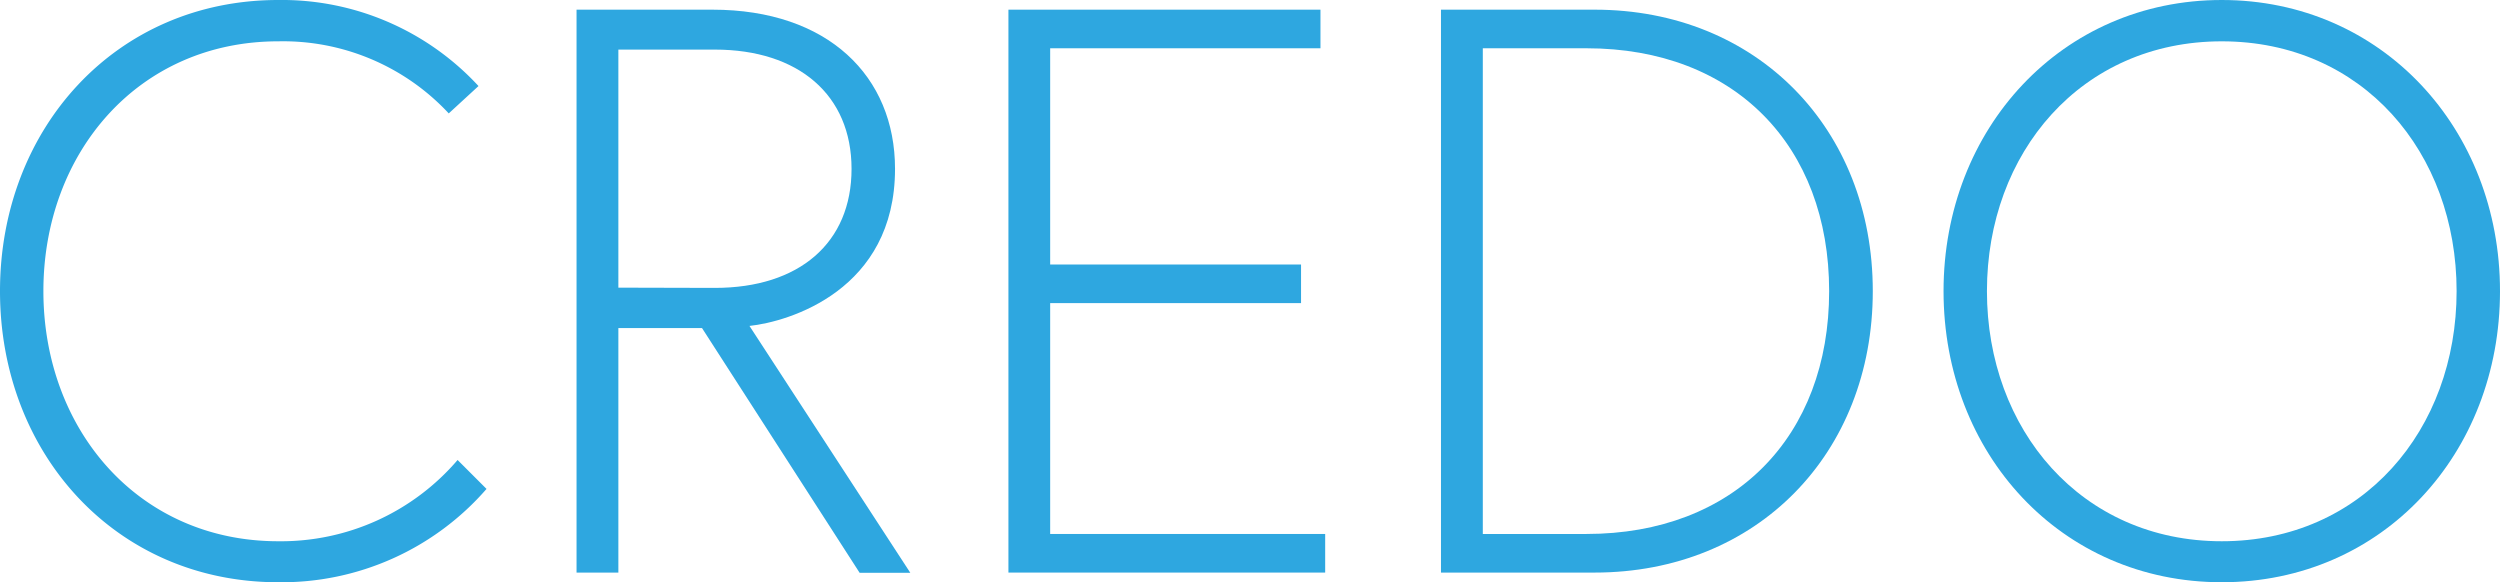
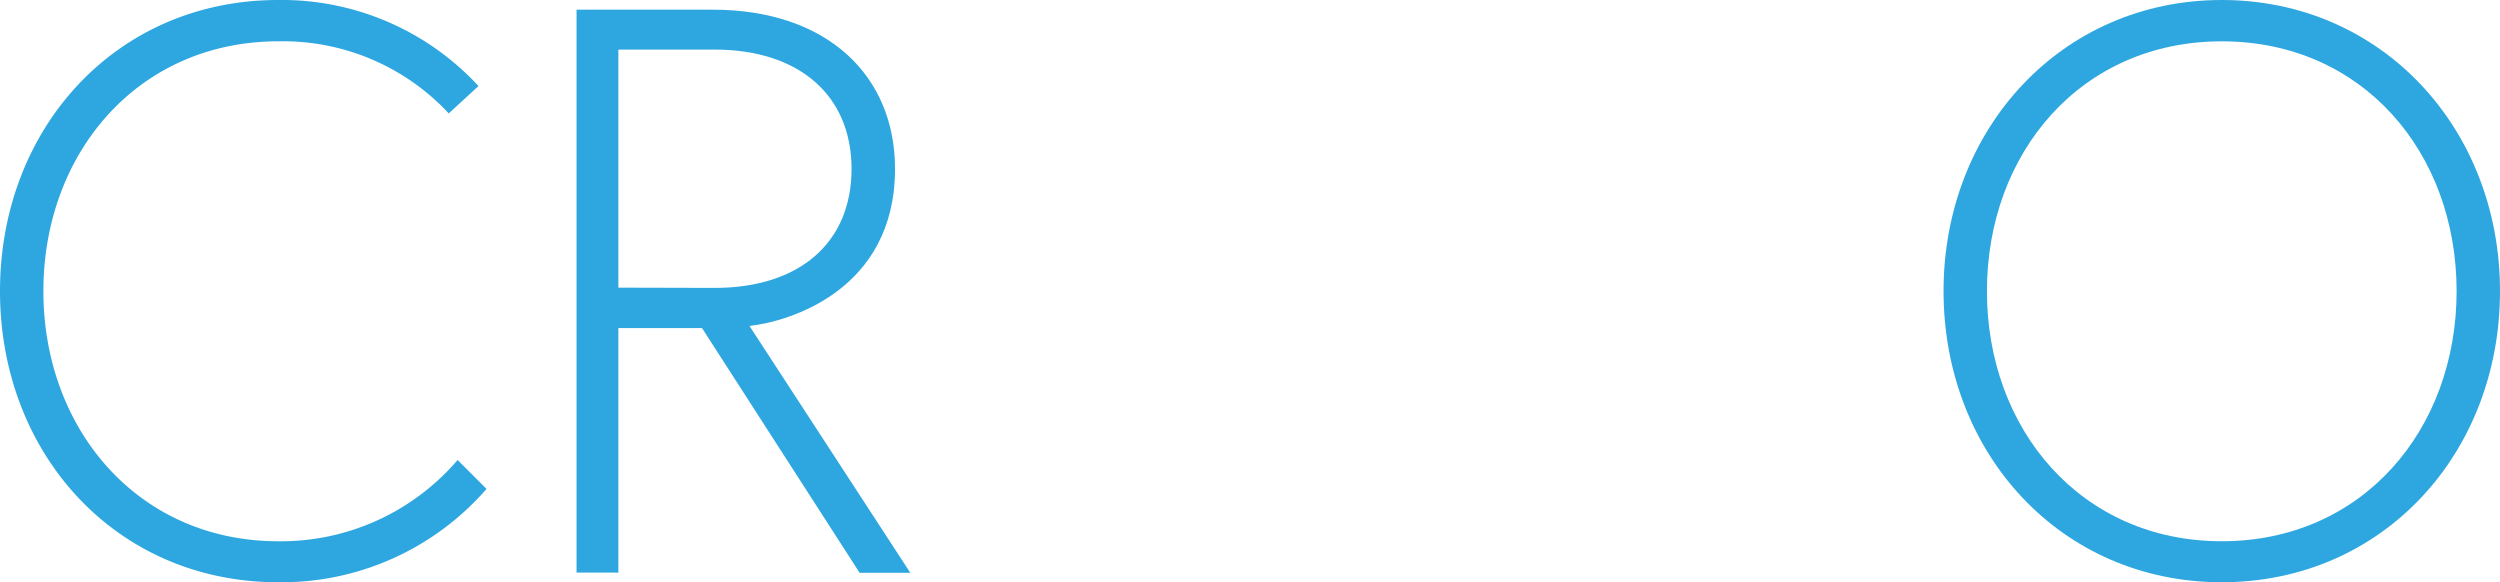
<svg xmlns="http://www.w3.org/2000/svg" width="302.45" height="70.44" viewBox="0 0 302.45 70.44">
  <g id="aedf5d7c-69c1-45f0-a29c-e8886bdcc1a7" data-name="レイヤー 2">
    <g id="f0a62677-9d46-4b73-9bea-63f2aa3fc64e" data-name="ベース">
      <path d="M55.36,55.65l3.5,3.5a32.86,32.86,0,0,1-25.2,11.29C14,70.44,0,54.87,0,35.22S14,0,33.66,0A32.39,32.39,0,0,1,57.89,10.41l-3.6,3.31A27.38,27.38,0,0,0,33.66,5C16.73,5,5.25,18.49,5.25,35.22S16.73,65.48,33.66,65.48A28.13,28.13,0,0,0,55.36,55.65Z" style="fill:#2ea7e0" />
      <path d="M69.75,1.17H86.19c14,0,22.09,8.07,22.09,19.26,0,14.69-12.84,18.49-17.61,19l19.46,29.87H104L84.93,39.69H74.81V69.27H69.75ZM86.48,34.83c10.22,0,16.54-5.45,16.54-14.4S96.6,6,86.48,6H74.81v28.8Z" style="fill:#2ea7e0" />
-       <path d="M127.05,32H157.4v4.67H127.05V64.6h33.27v4.67H122V1.17h37.75V5.84H127.05Z" style="fill:#2ea7e0" />
-       <path d="M192.91,1.17c19.65,0,33.66,14.4,33.66,34.05s-14,34.05-33.66,34.05H174.33V1.17Zm-1,63.43c17.9,0,29.38-11.77,29.38-29.38S209.84,5.84,191.94,5.84H179.39V64.6Z" style="fill:#2ea7e0" />
      <path d="M235.13,35.22C235.13,15.57,249.43,0,268.79,0s33.66,15.57,33.66,35.22-14.2,35.22-33.66,35.22S235.13,54.87,235.13,35.22Zm5.25,0c0,16.73,11.39,30.26,28.41,30.26S297.2,52,297.2,35.22,285.82,5,268.79,5,240.38,18.49,240.38,35.22Z" style="fill:#2ea7e0" />
    </g>
  </g>
</svg>